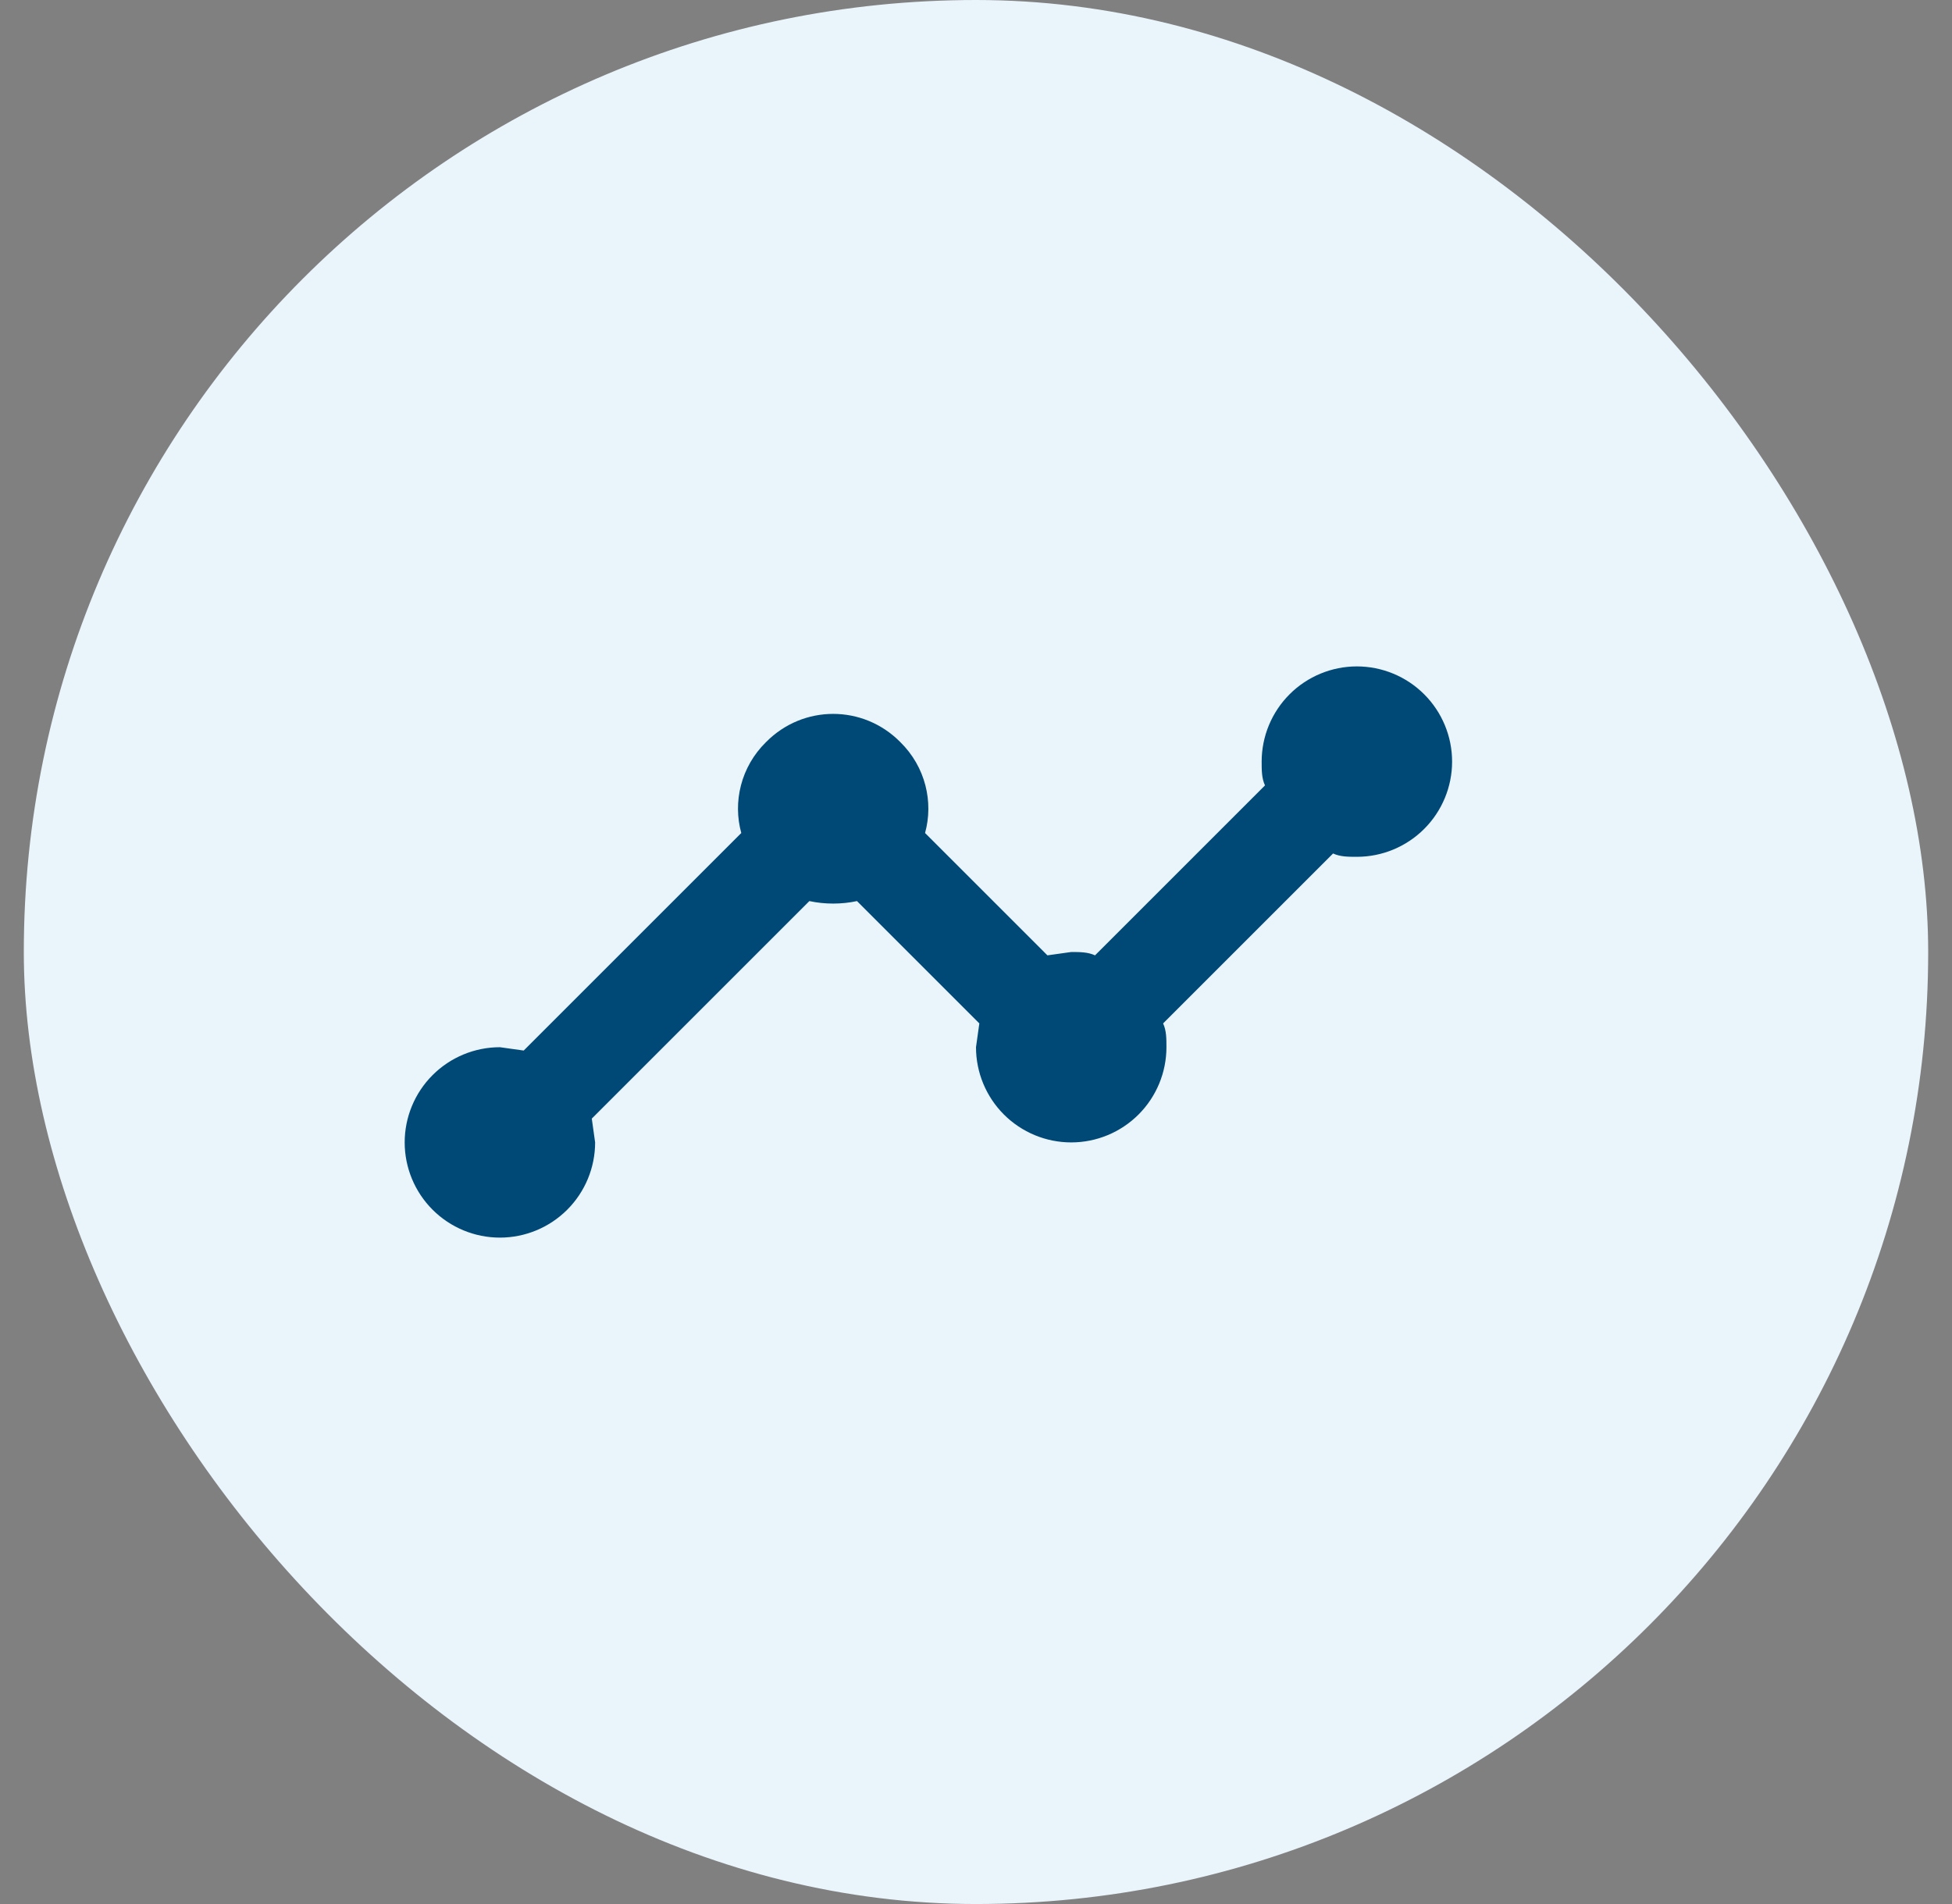
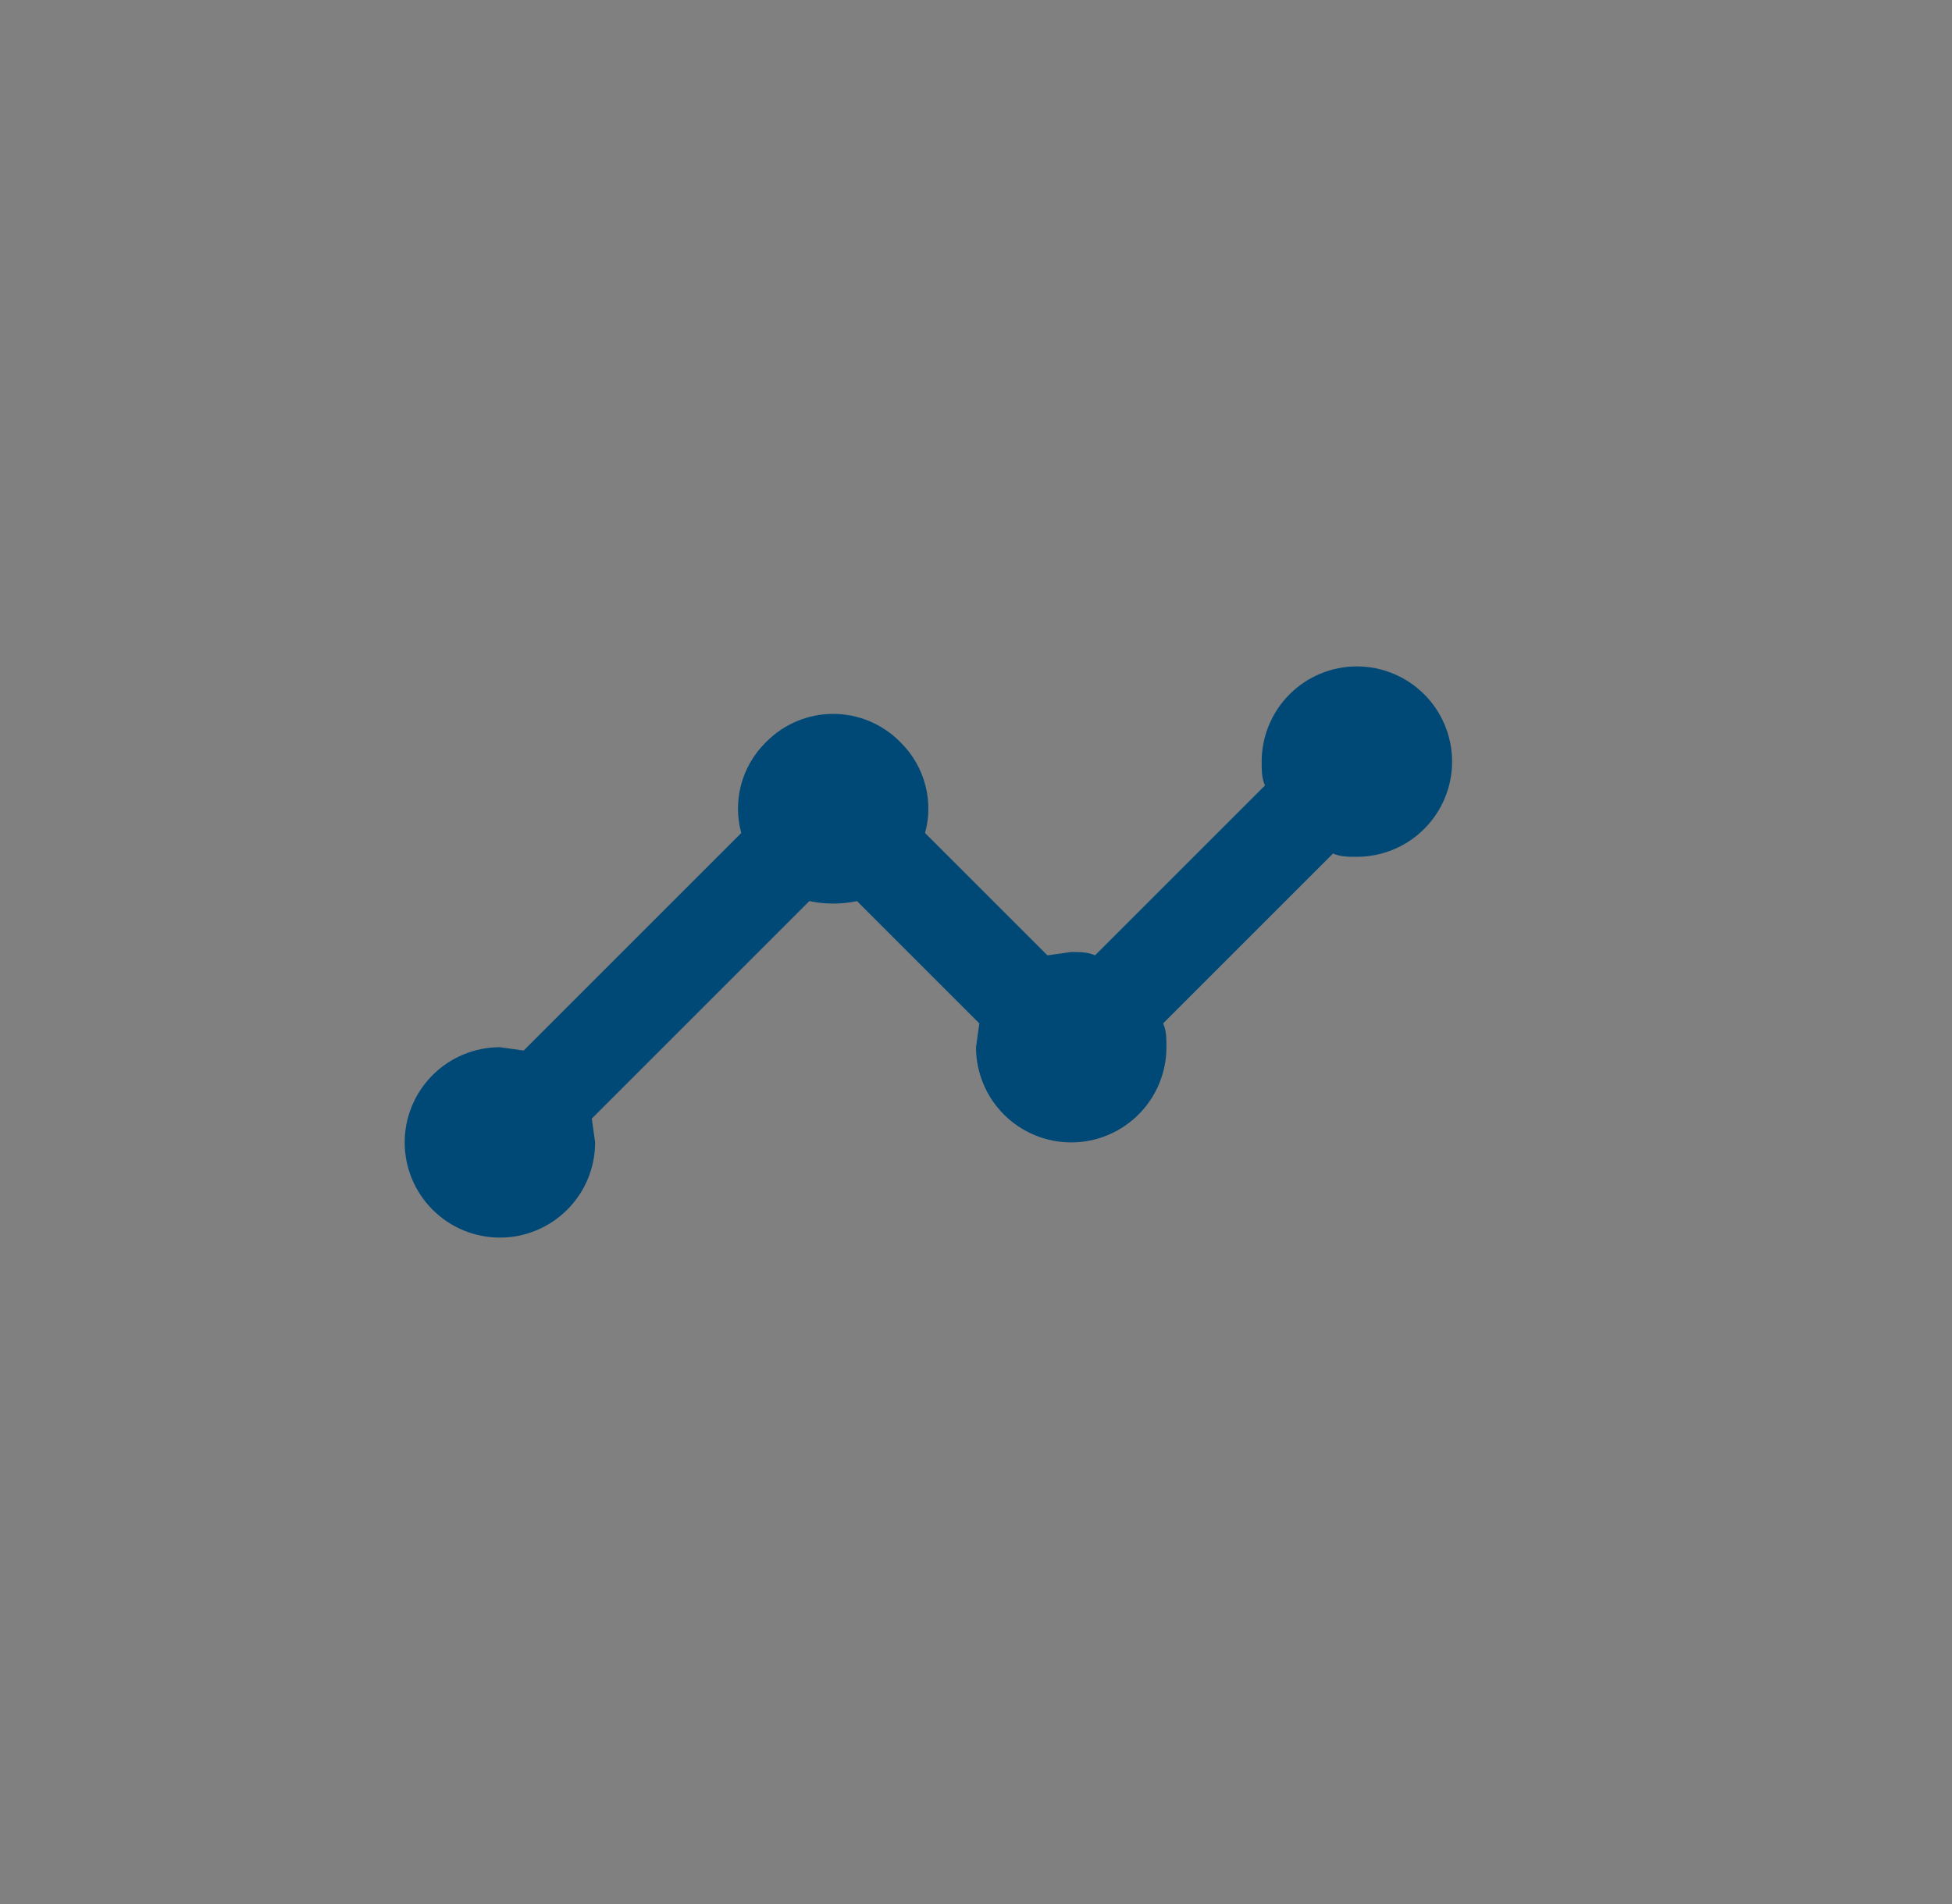
<svg xmlns="http://www.w3.org/2000/svg" width="41" height="40" viewBox="0 0 41 40" fill="none">
  <rect x="0" y="0" width="41" height="40" fill="#808080" stroke="none" />
-   <rect x="0.5" width="40" height="40" rx="20" fill="#EAF4FB" />
  <path d="M10.5 22L11 22.07L15.57 17.5C15.39 16.85 15.56 16.11 16.09 15.59C16.87 14.8 18.13 14.8 18.91 15.59C19.44 16.11 19.61 16.85 19.43 17.5L22 20.07L22.5 20C22.68 20 22.85 20 23 20.07L26.57 16.5C26.5 16.35 26.5 16.18 26.5 16C26.5 15.47 26.711 14.961 27.086 14.586C27.461 14.211 27.97 14 28.5 14C29.03 14 29.539 14.211 29.914 14.586C30.289 14.961 30.5 15.47 30.5 16C30.5 16.53 30.289 17.039 29.914 17.414C29.539 17.789 29.03 18 28.5 18C28.32 18 28.15 18 28 17.93L24.43 21.5C24.5 21.65 24.5 21.82 24.5 22C24.5 22.53 24.289 23.039 23.914 23.414C23.539 23.789 23.03 24 22.5 24C21.97 24 21.461 23.789 21.086 23.414C20.711 23.039 20.5 22.53 20.5 22L20.57 21.5L18 18.93C17.68 19 17.32 19 17 18.93L12.43 23.5L12.5 24C12.5 24.53 12.289 25.039 11.914 25.414C11.539 25.789 11.03 26 10.5 26C9.97 26 9.461 25.789 9.086 25.414C8.711 25.039 8.5 24.53 8.5 24C8.5 23.47 8.711 22.961 9.086 22.586C9.461 22.211 9.97 22 10.5 22Z" fill="#004976" />
</svg>